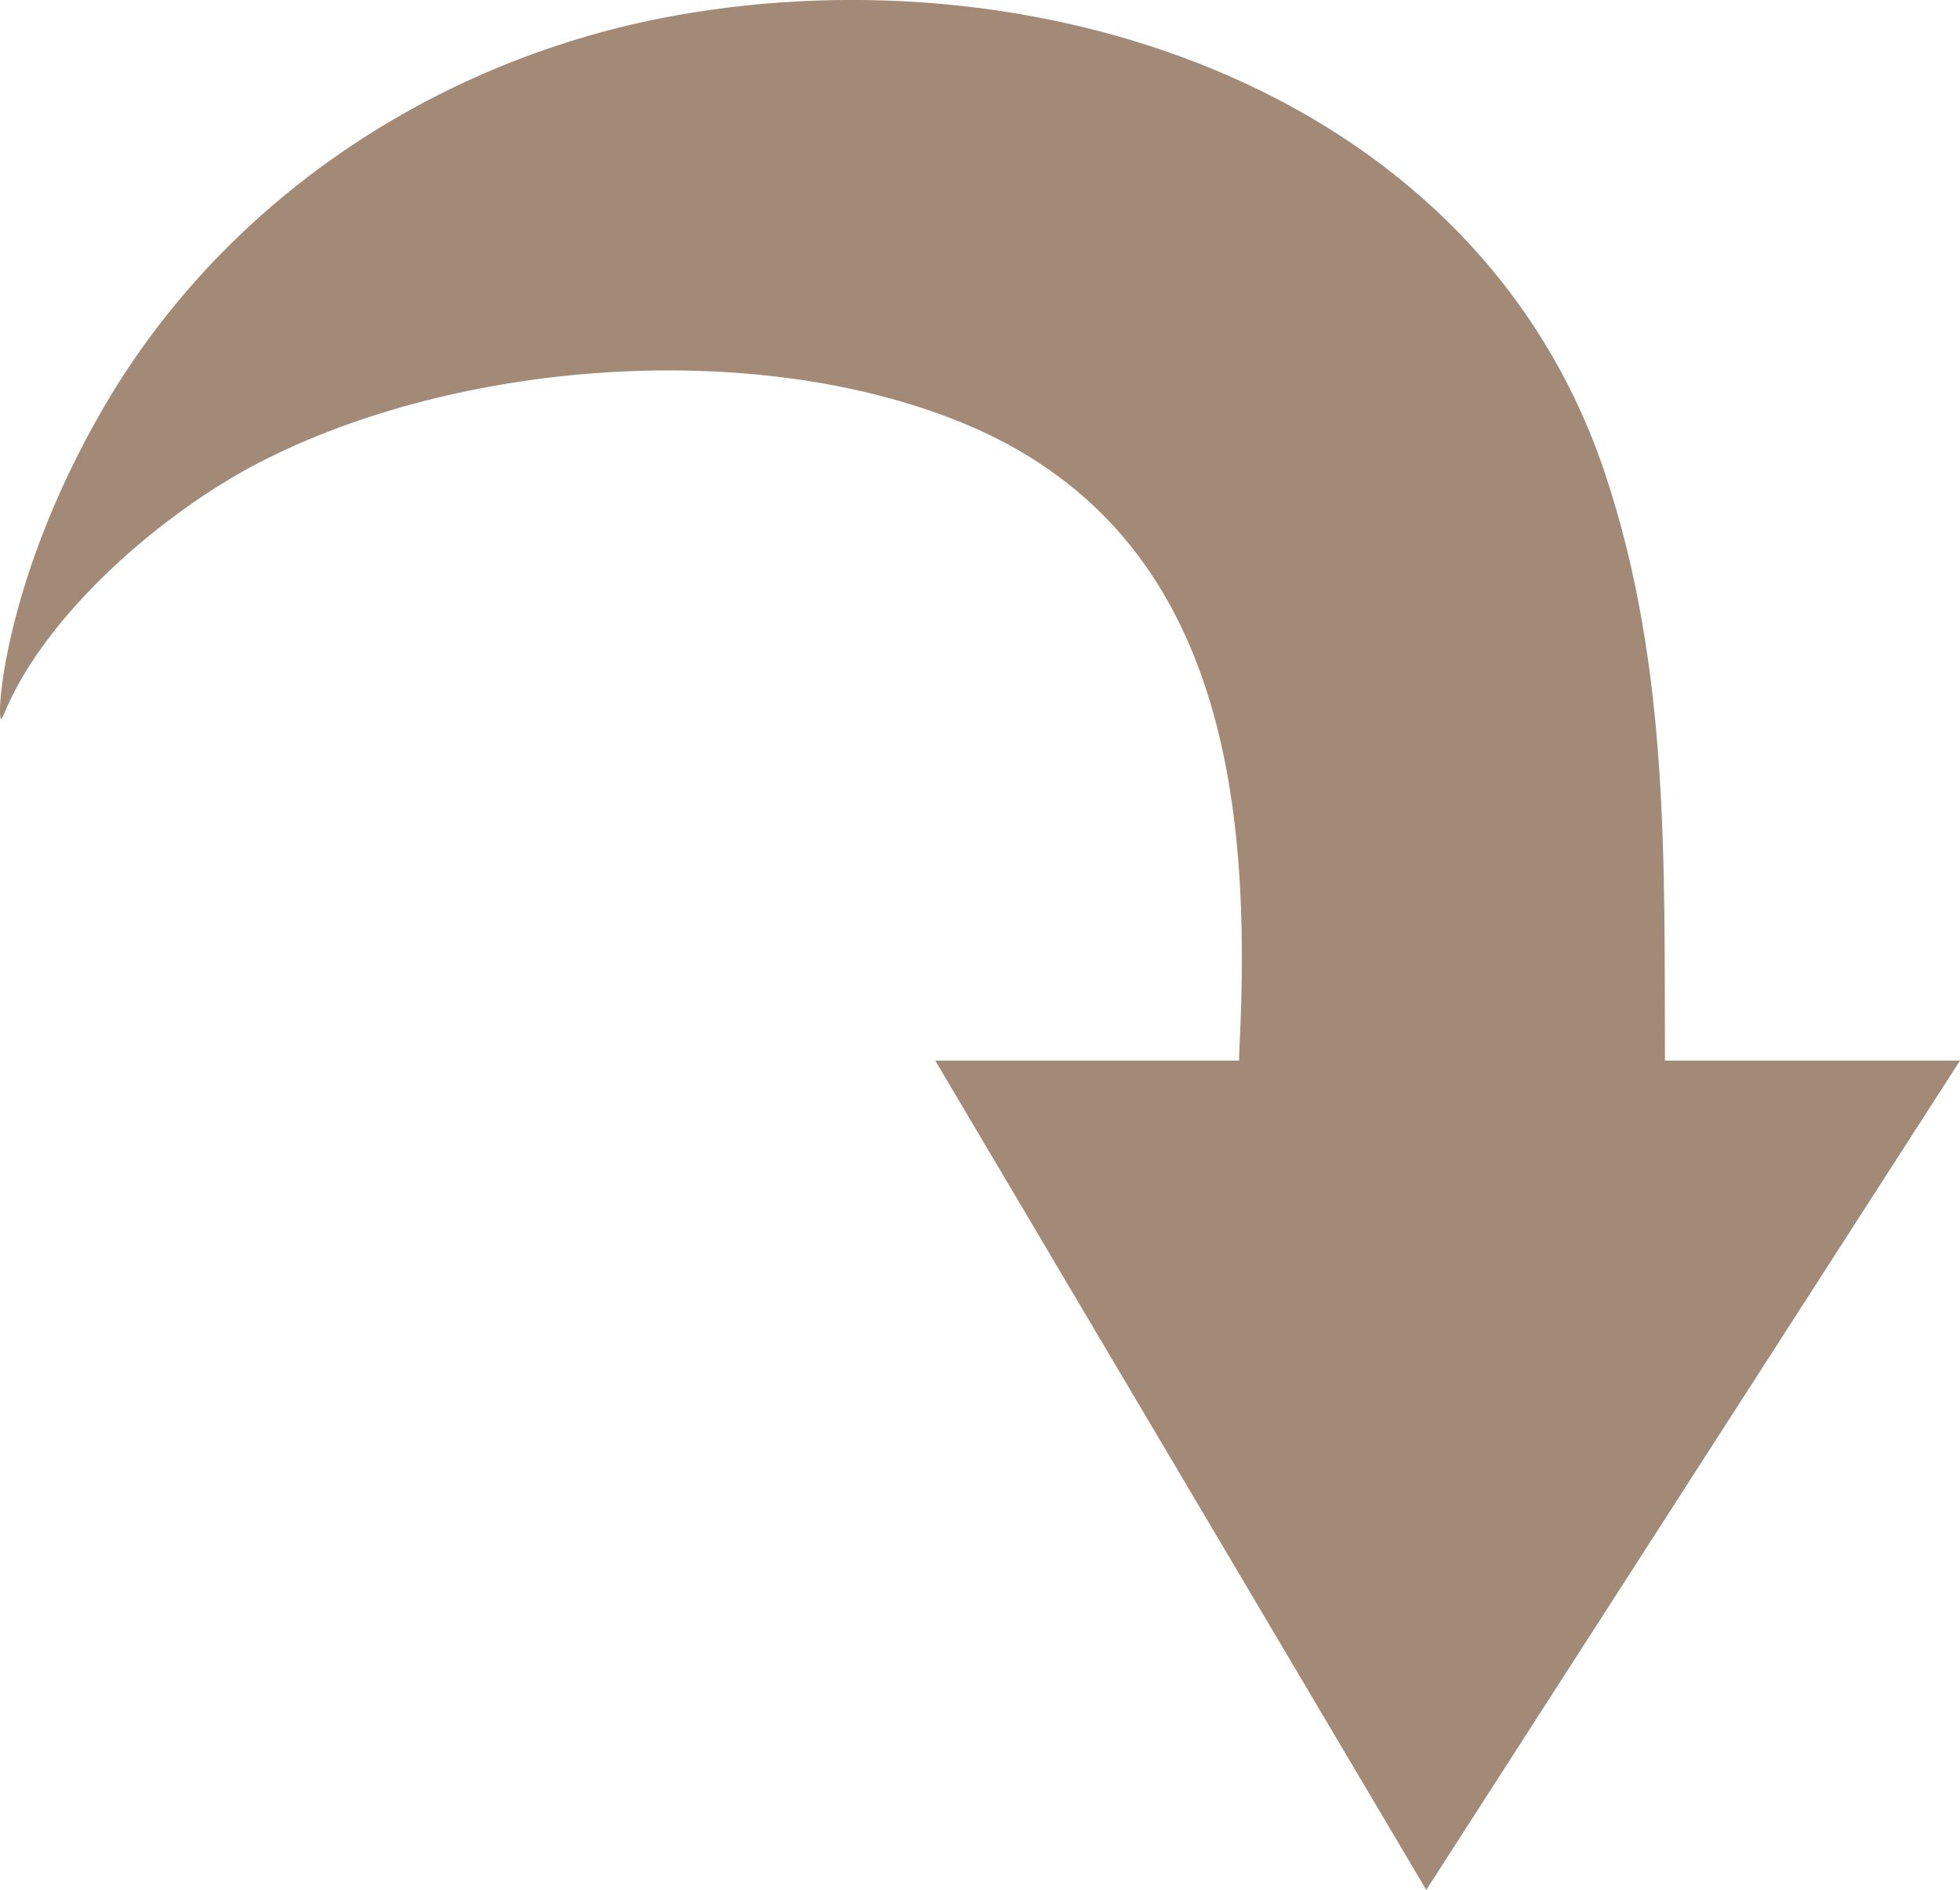
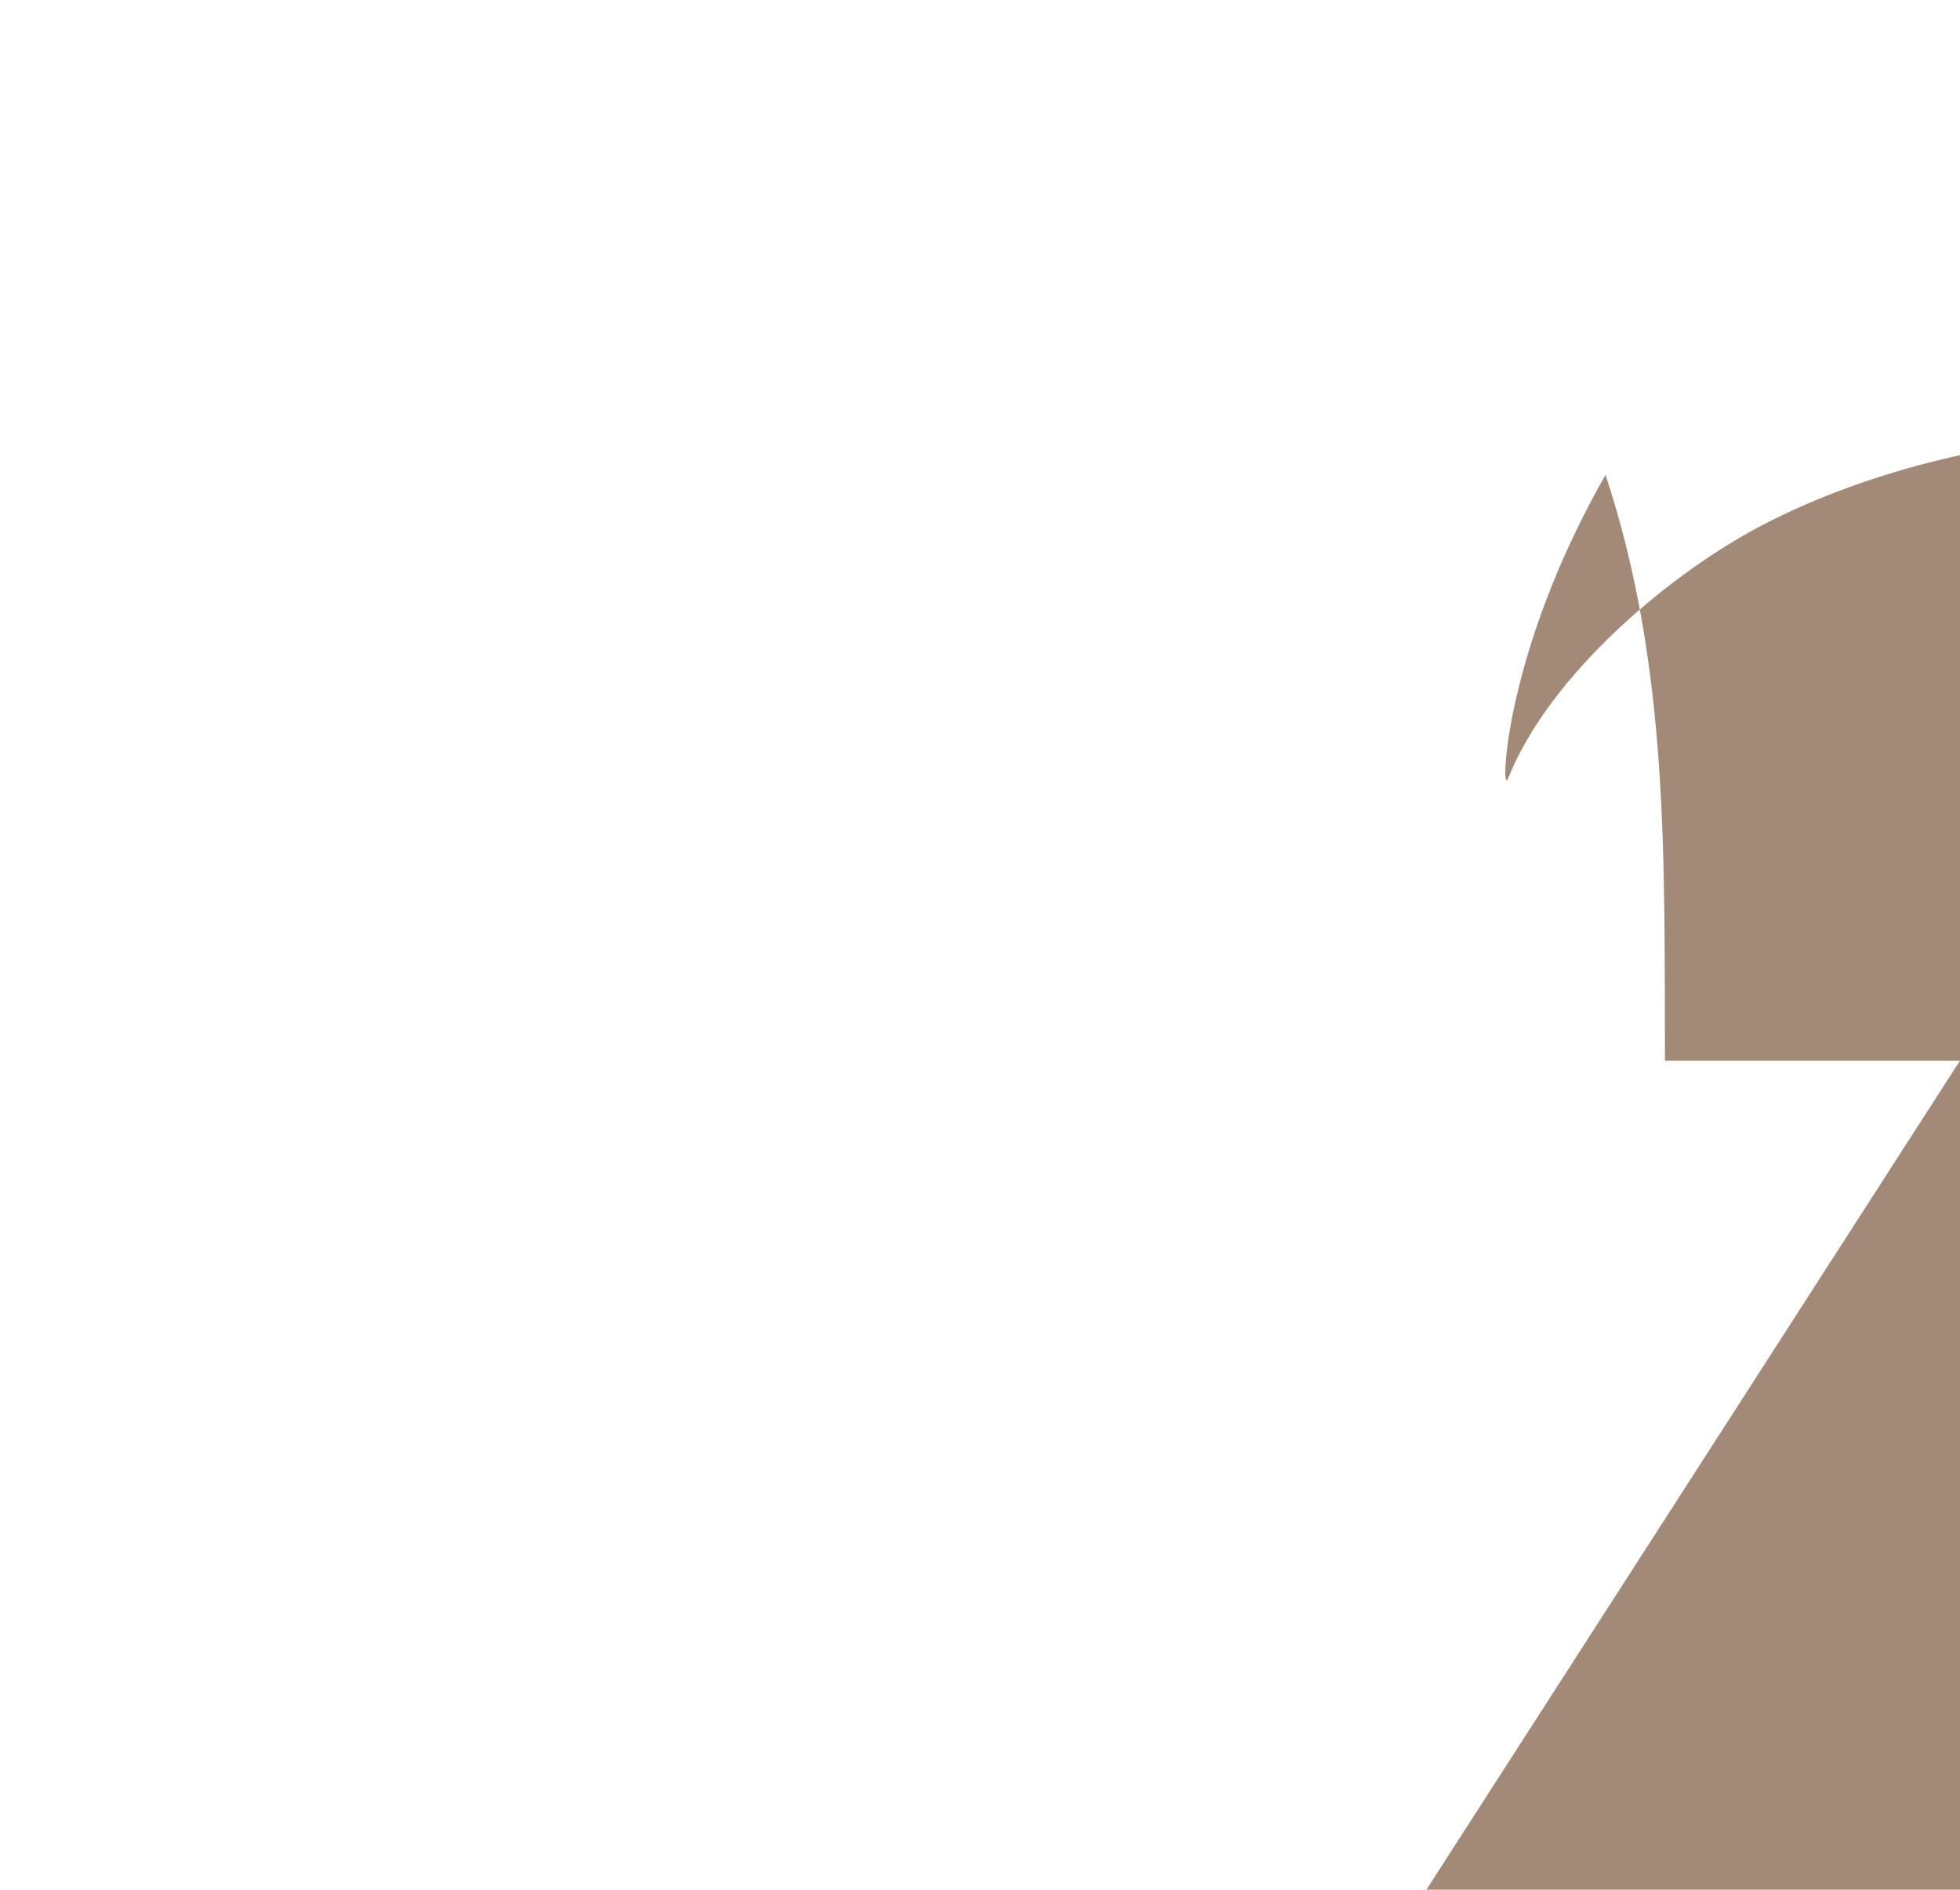
<svg xmlns="http://www.w3.org/2000/svg" id="_レイヤー_2" data-name="レイヤー 2" viewBox="0 0 145.75 140.54">
  <g id="_レイヤー_1-2" data-name="レイヤー 1">
-     <path d="m106.07,140.54l39.68-61.66h-21.94c-.06-14.75.35-29.17-4.42-43.56C110,6.98,77.83-3.76,50.3,1.14,32.49,4.32,16.45,14.96,7.45,30.75c-2.97,5.21-5.36,10.94-6.69,16.8-.87,3.84-.92,6.7-.53,5.71,3.07-7.65,12.05-15.28,19.16-18.92,14.71-7.54,36.6-9.2,52.01-2.96,19.58,7.93,21.7,27.88,20.77,46.51-.02.34-.02.66-.03.99h-22.59l36.5,61.66Z" style="fill: #a38a77; stroke-width: 0px;" />
+     <path d="m106.07,140.54l39.68-61.66h-21.94c-.06-14.75.35-29.17-4.42-43.56c-2.97,5.21-5.36,10.94-6.69,16.8-.87,3.84-.92,6.7-.53,5.71,3.07-7.65,12.05-15.28,19.16-18.92,14.71-7.54,36.6-9.2,52.01-2.96,19.58,7.93,21.7,27.88,20.77,46.51-.02.34-.02.66-.03.99h-22.59l36.5,61.66Z" style="fill: #a38a77; stroke-width: 0px;" />
  </g>
</svg>